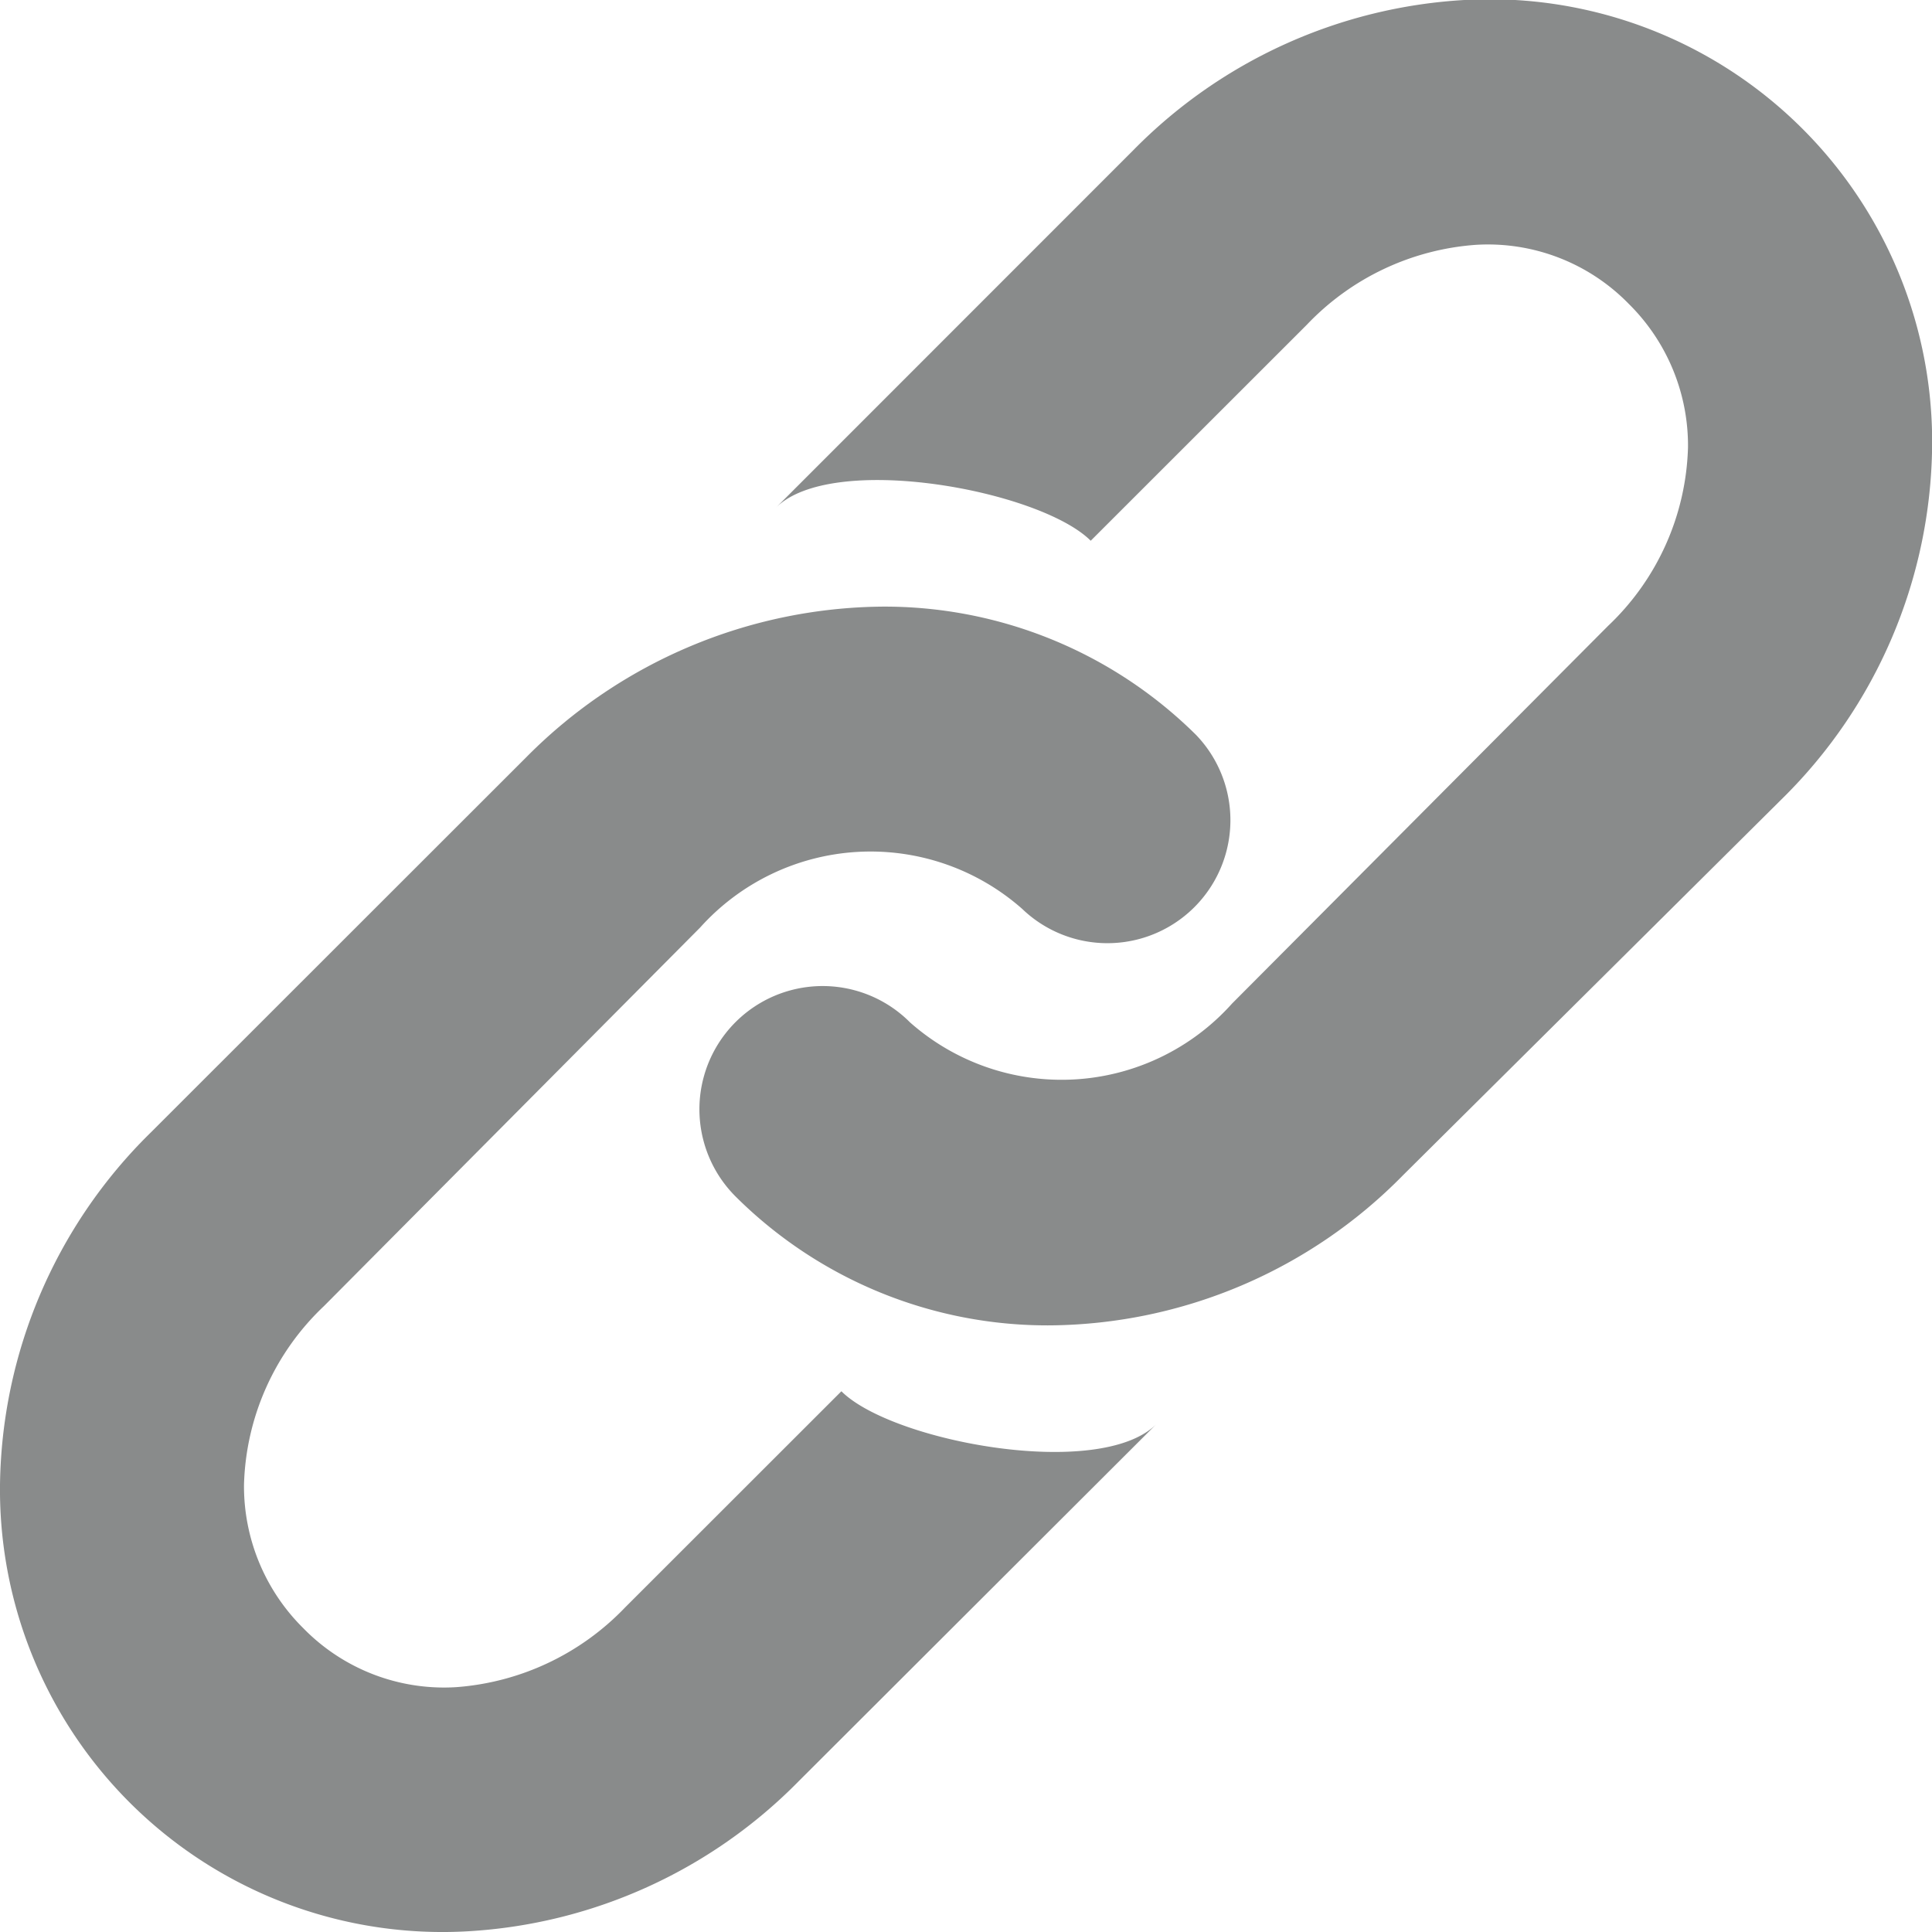
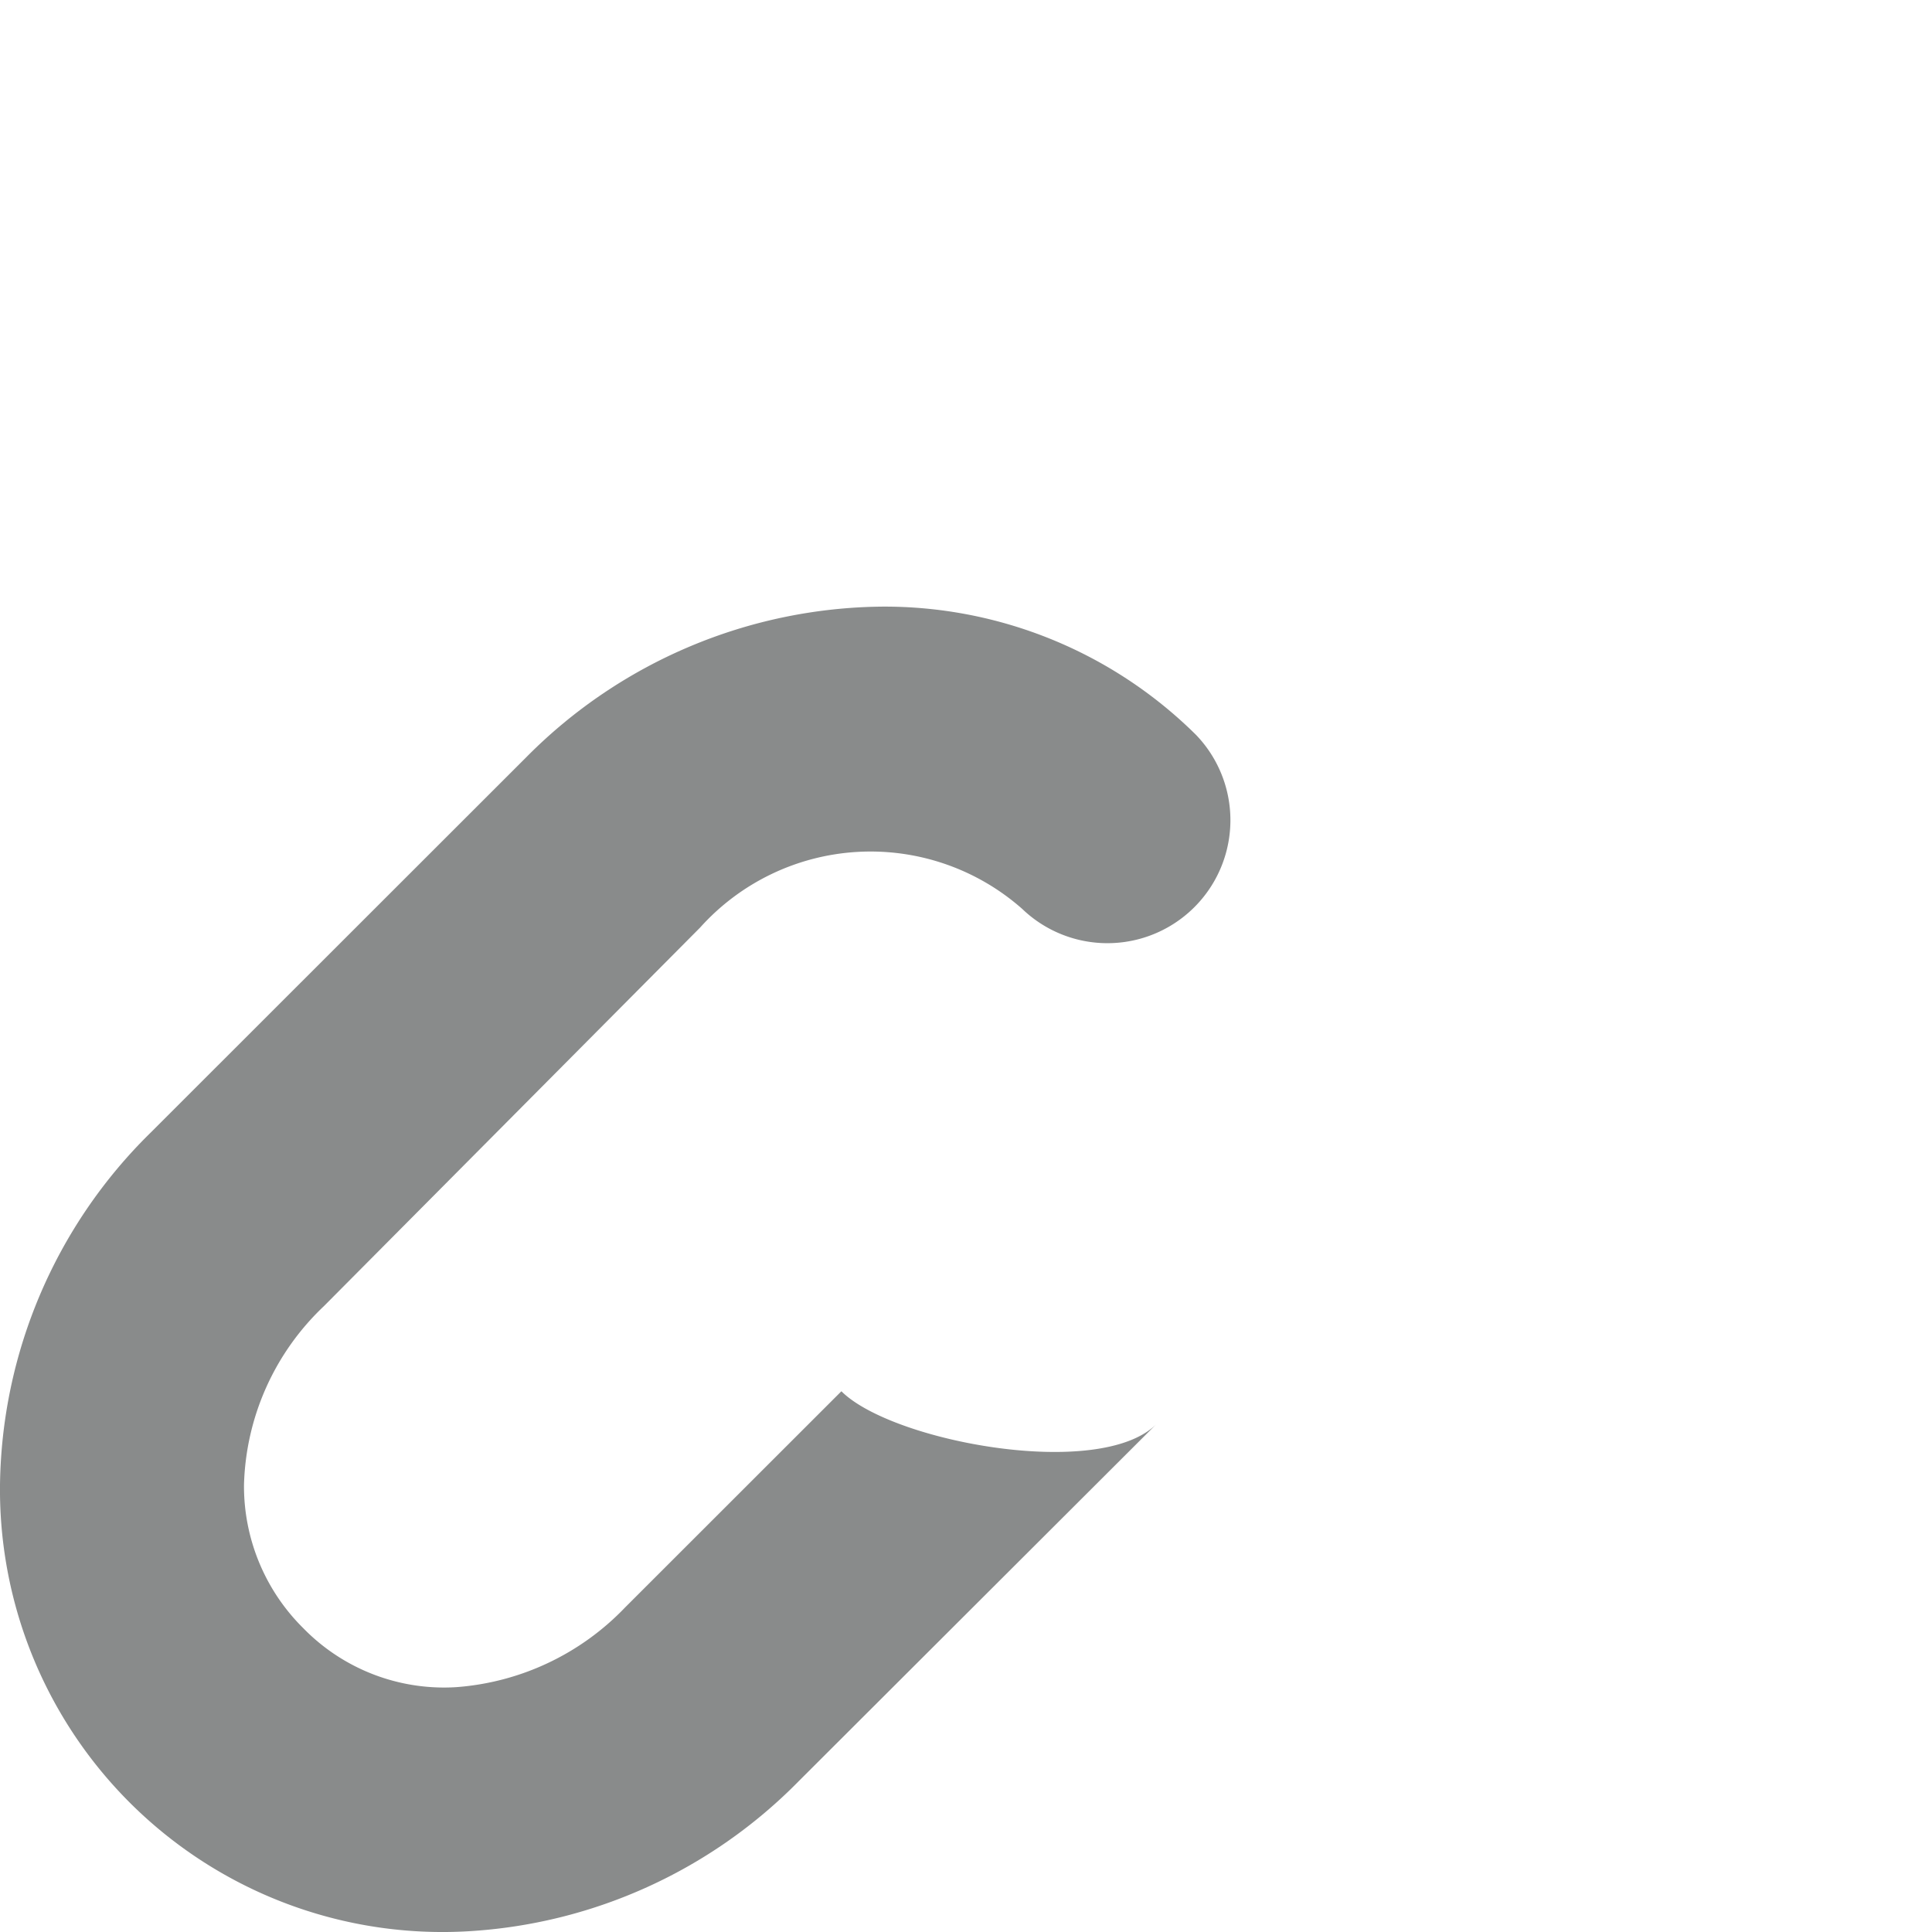
<svg xmlns="http://www.w3.org/2000/svg" width="16.335" height="16.335" viewBox="0 0 16.335 16.335">
  <g transform="translate(-491.327 -731.937)">
-     <path d="M6.464,0a4.265,4.265,0,0,0-2.8,1.271L.642,4.294c.474-.477,2.236-.149,2.663.278L5.133,2.745A2.187,2.187,0,0,1,6.563,2.07a1.663,1.663,0,0,1,1.292.5,1.684,1.684,0,0,1,.5,1.212,2.159,2.159,0,0,1-.676,1.51L4.5,8.485a1.934,1.934,0,0,1-2.723.159A1.04,1.04,0,1,0,.3,10.114a3.736,3.736,0,0,0,2.663,1.092A4.228,4.228,0,0,0,5.947,9.935l3.2-3.178a4.245,4.245,0,0,0,1.272-2.979A3.741,3.741,0,0,0,6.464,0Z" transform="translate(497.244 731.937)" fill="#898b8b" />
    <path d="M7.452,0a4.288,4.288,0,0,0-3,1.271L1.272,4.449A4.245,4.245,0,0,0,0,7.428,3.741,3.741,0,0,0,3.955,11.2a4.265,4.265,0,0,0,2.8-1.271L9.777,6.912c-.477.477-2.236.149-2.663-.278L5.286,8.461a2.2,2.2,0,0,1-1.431.675,1.663,1.663,0,0,1-1.292-.5,1.688,1.688,0,0,1-.5-1.212,2.159,2.159,0,0,1,.676-1.51l3.18-3.2a1.937,1.937,0,0,1,2.723-.159,1.04,1.04,0,0,0,1.471-1.47A3.74,3.74,0,0,0,7.452,0Z" transform="translate(491.327 737.066)" fill="#898b8b" />
  </g>
</svg>